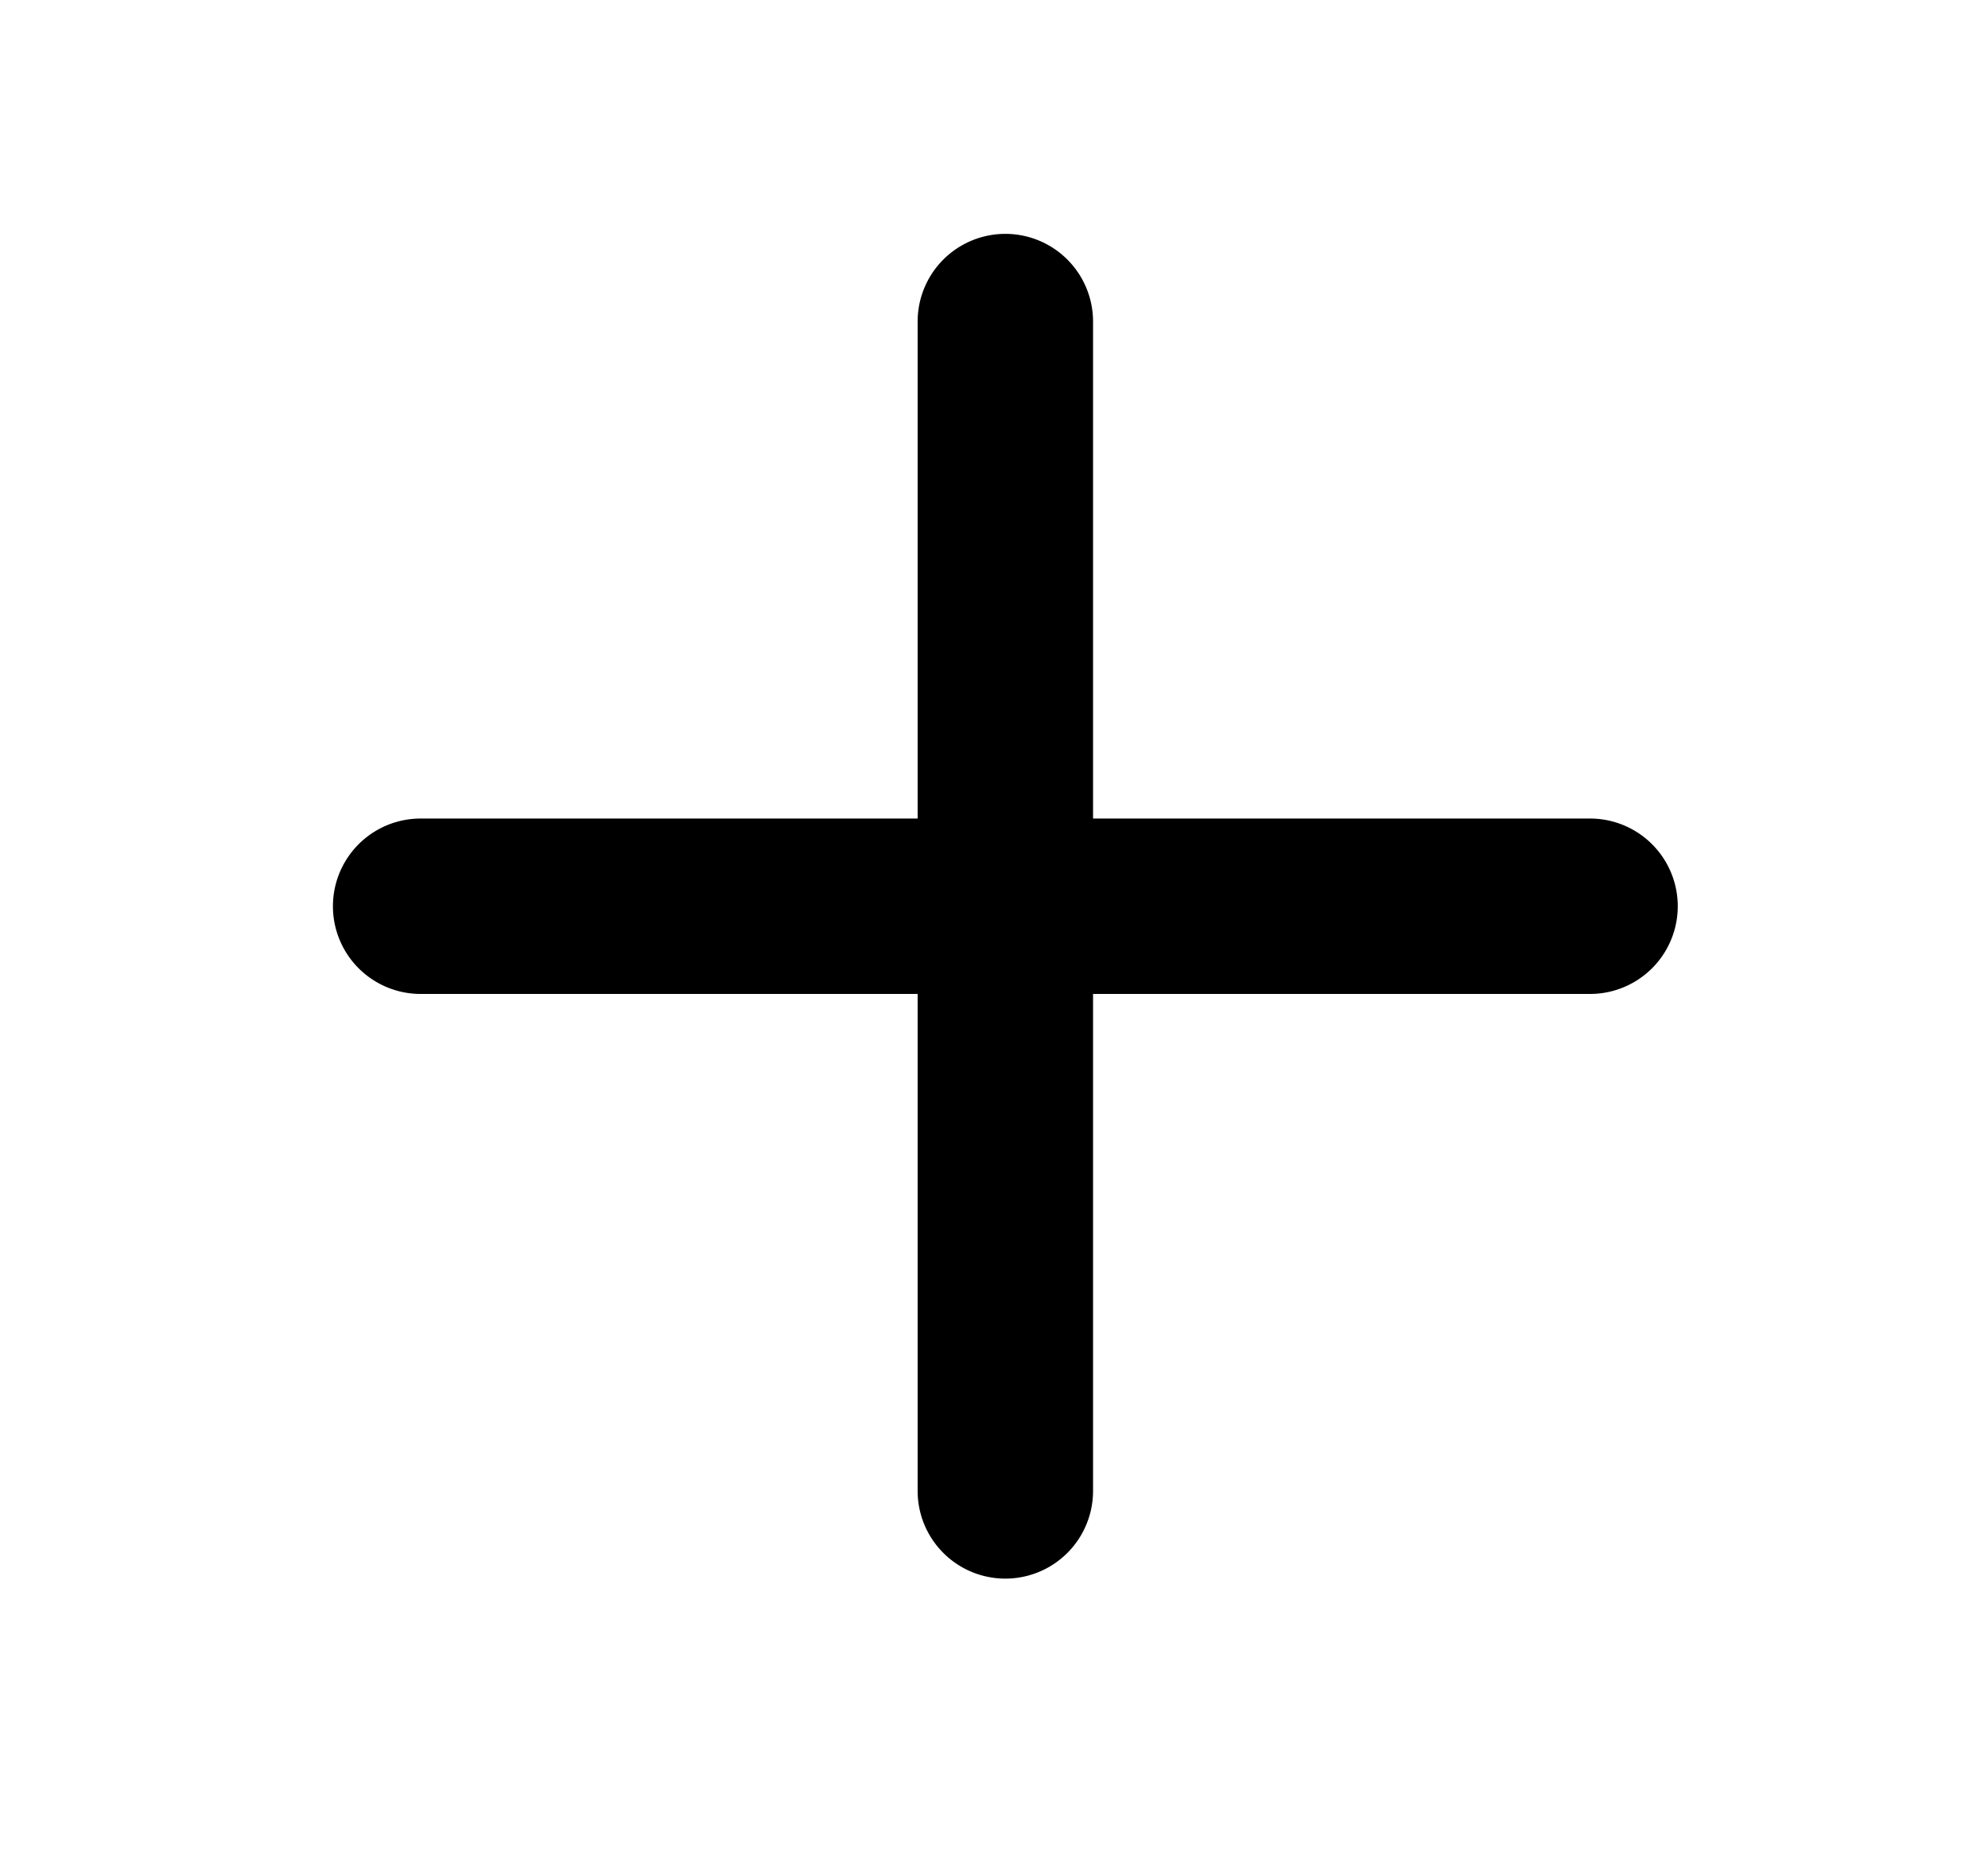
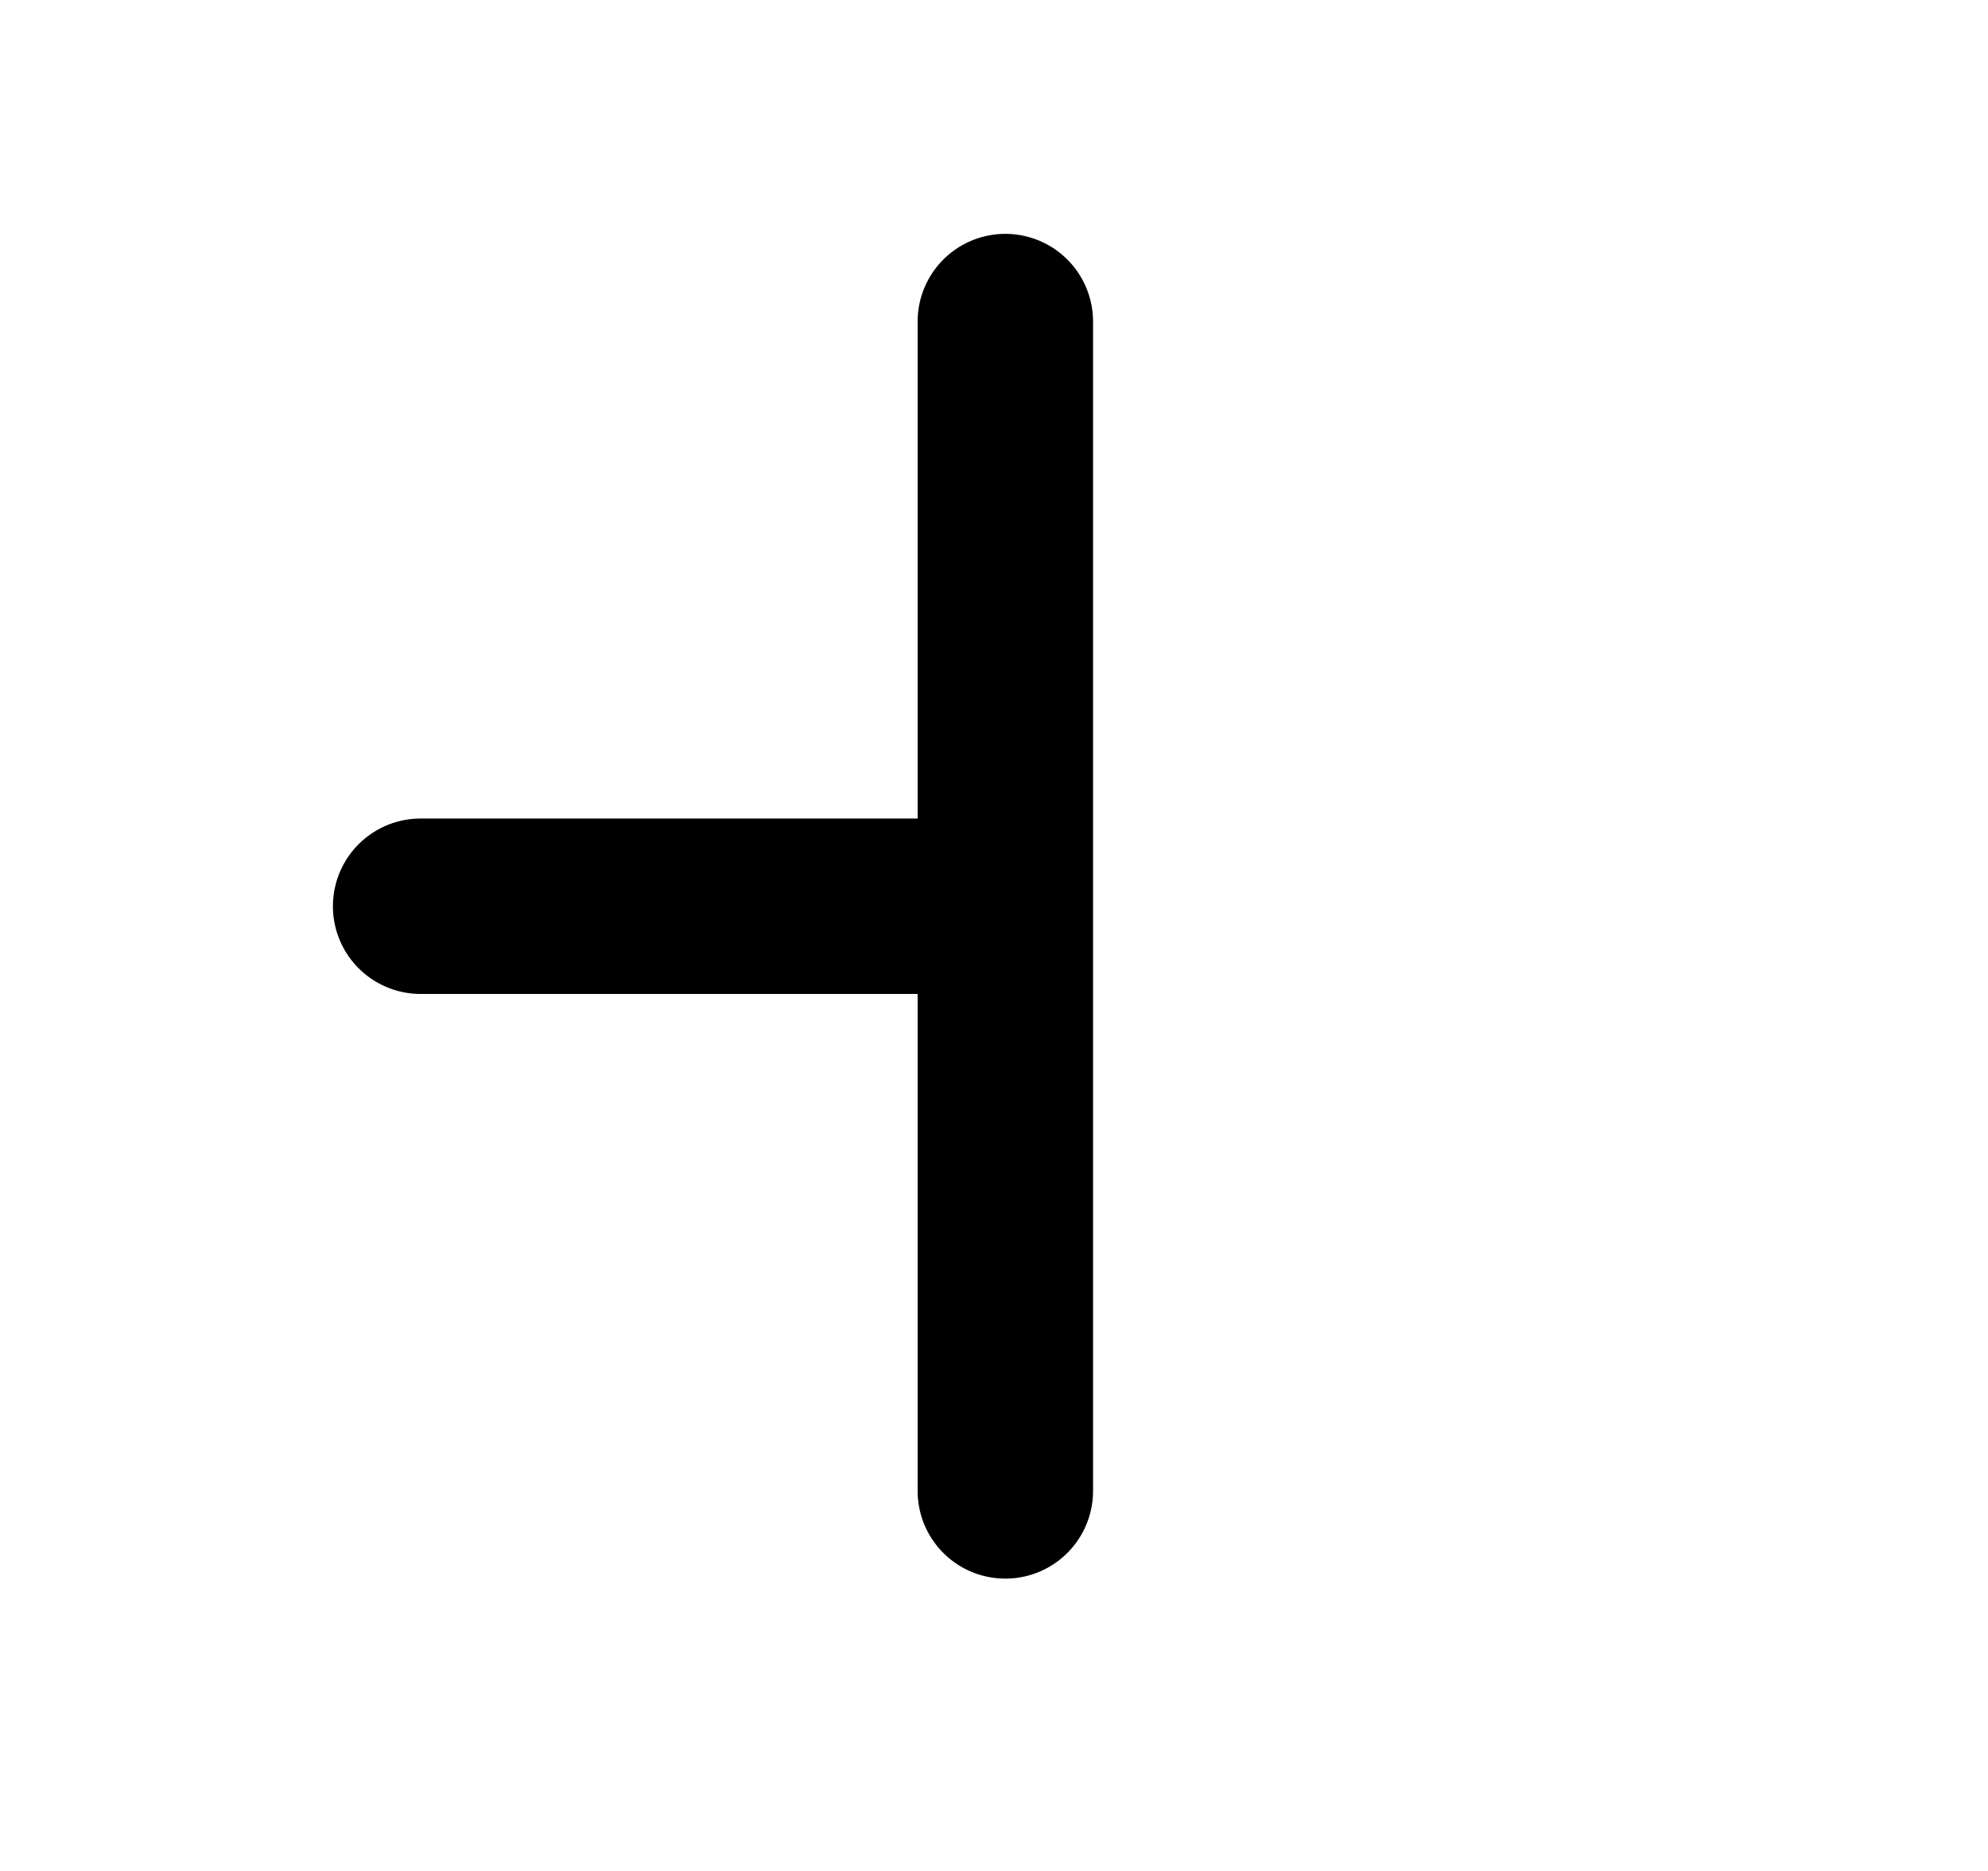
<svg xmlns="http://www.w3.org/2000/svg" width="17" height="16" fill="none">
-   <path fill="#000" d="M9.347 2.75a.75.75 0 0 0-1.5 0V7h-4.25a.75.75 0 0 0 0 1.5h4.25v4.25a.75.75 0 1 0 1.5 0V8.5h4.25a.75.75 0 1 0 0-1.5h-4.25V2.75Z" />
+   <path fill="#000" d="M9.347 2.75a.75.75 0 0 0-1.5 0V7h-4.25a.75.75 0 0 0 0 1.5h4.25v4.25a.75.75 0 1 0 1.5 0V8.5h4.25h-4.25V2.75Z" />
</svg>